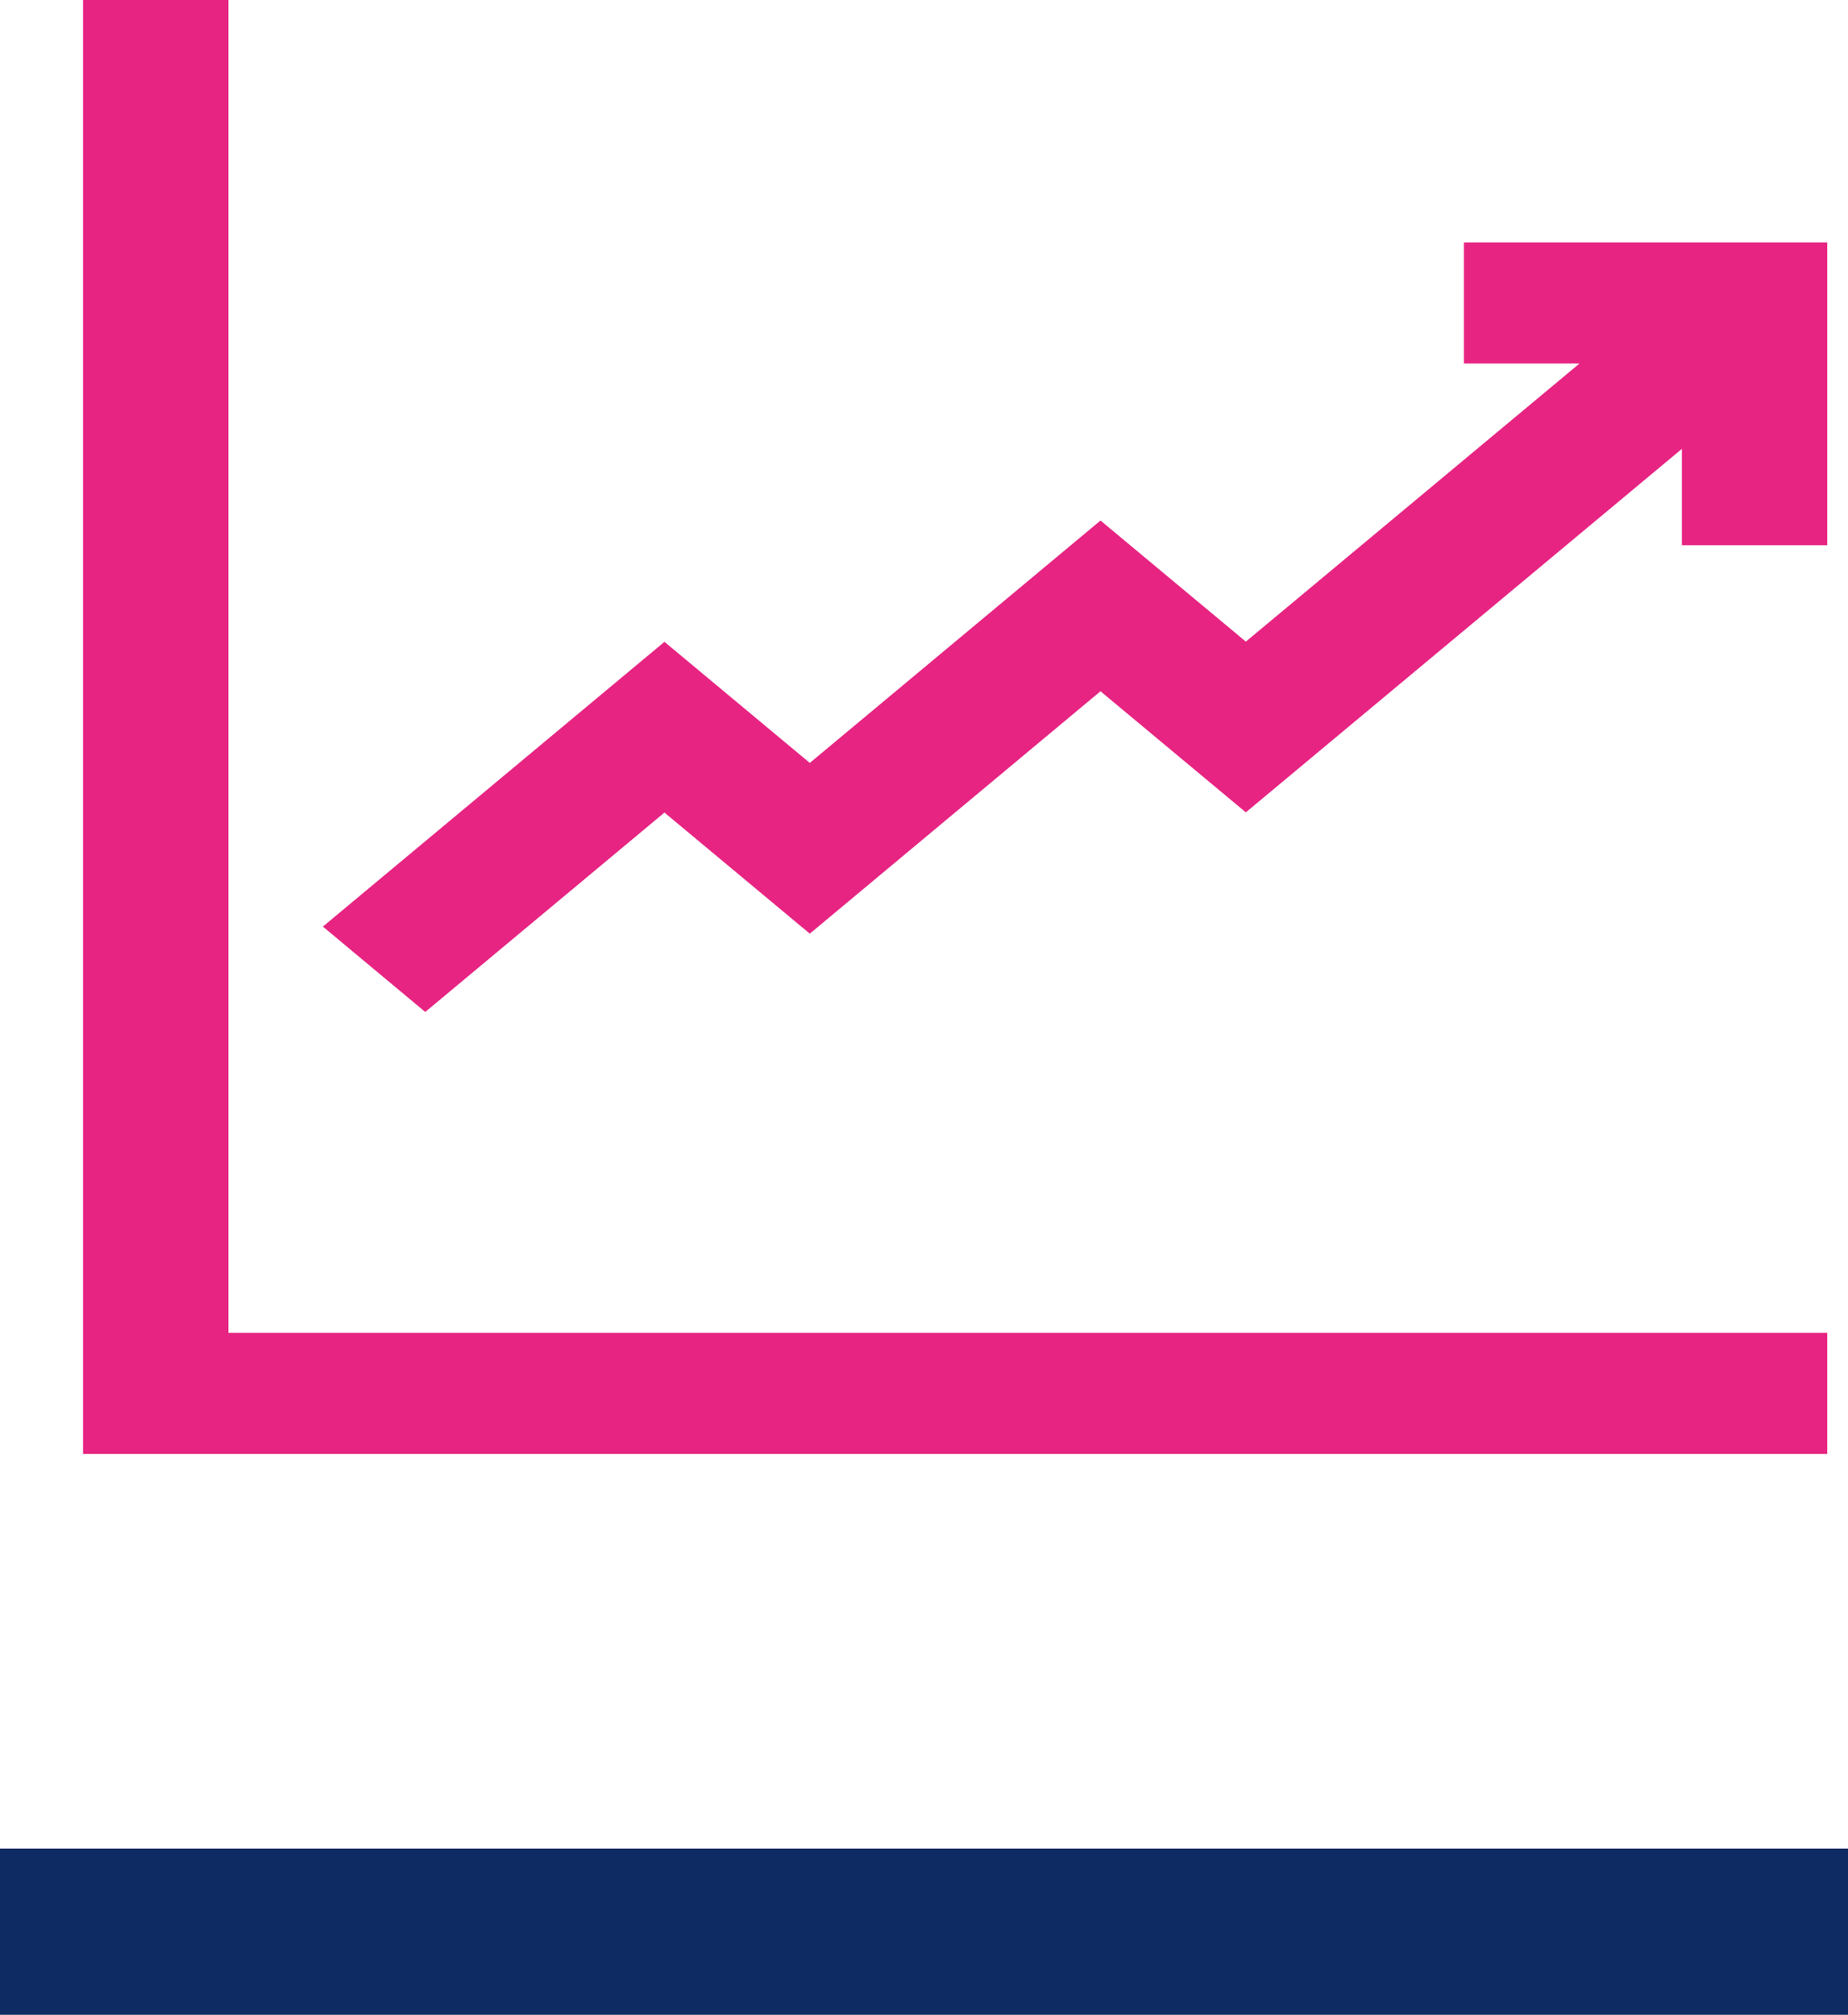
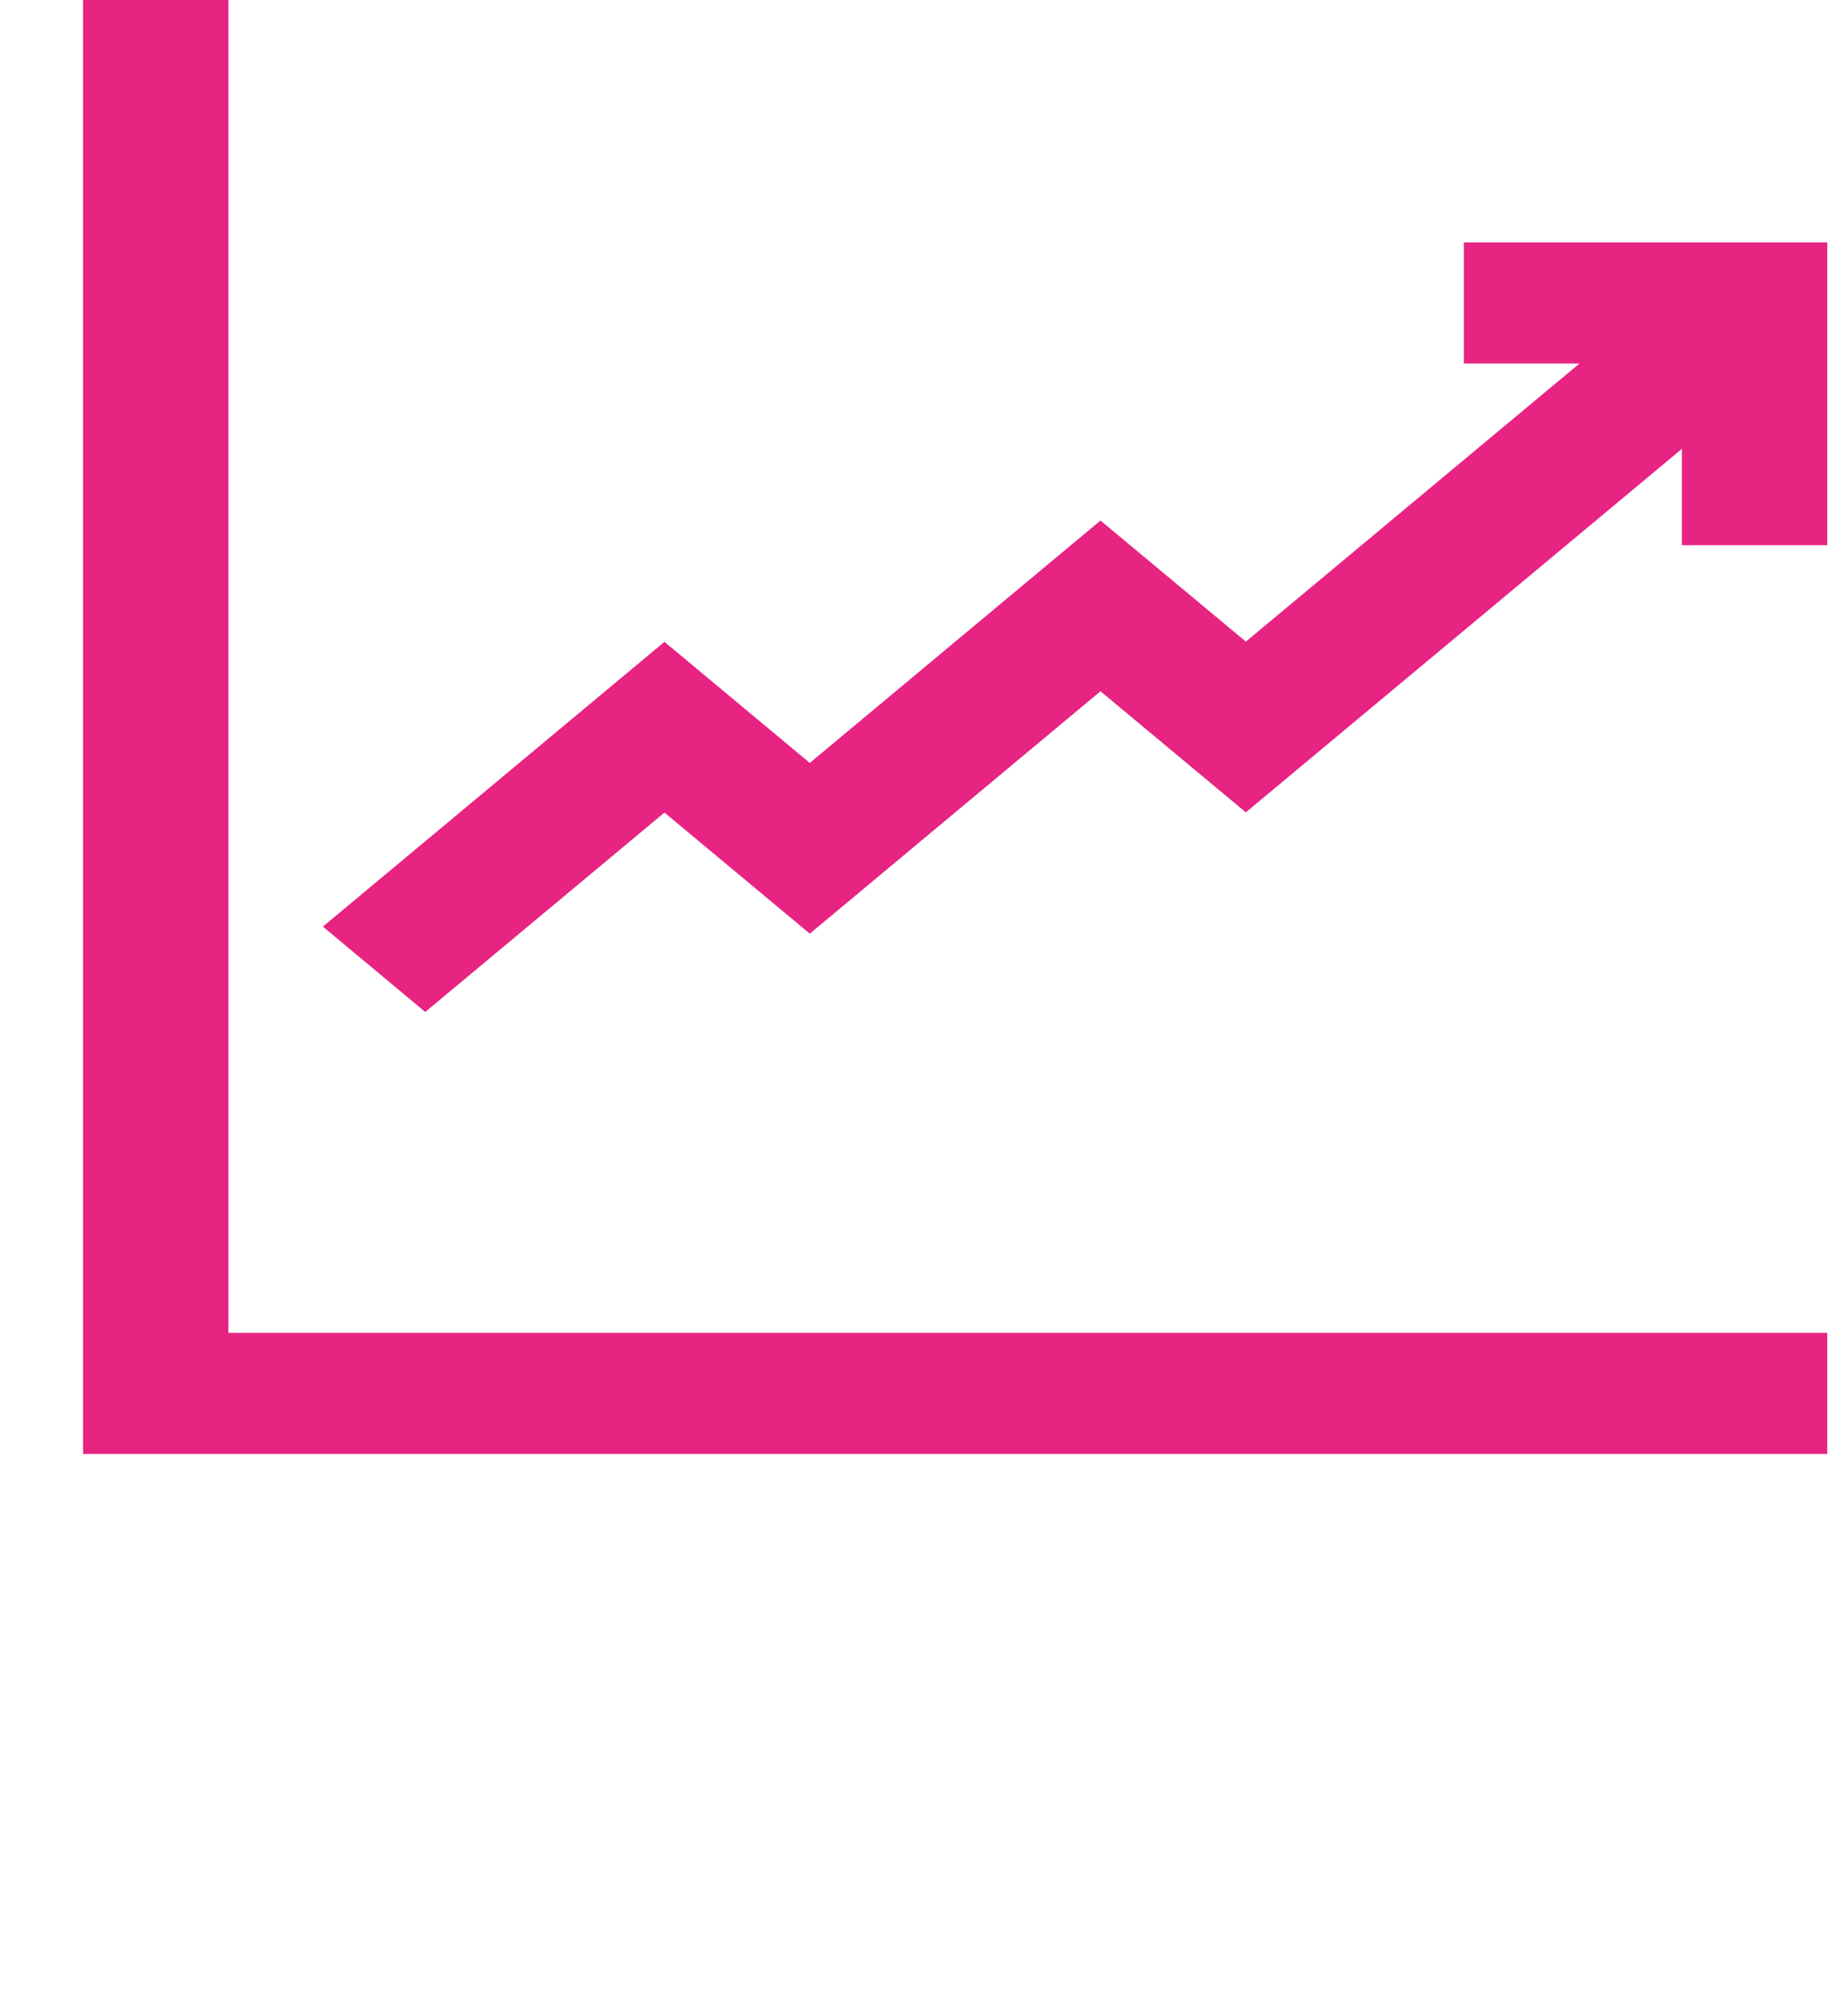
<svg xmlns="http://www.w3.org/2000/svg" id="Layer_2" data-name="Layer 2" viewBox="0 0 89 97">
  <defs>
    <style>
      .cls-1 {
        fill: #e72482;
      }

      .cls-1, .cls-2 {
        fill-rule: evenodd;
      }

      .cls-2 {
        fill: #0e2b63;
      }
    </style>
  </defs>
  <g id="Layer_1-2" data-name="Layer 1">
    <g>
      <path class="cls-1" d="m11,64.17V0h-7v70h84v-5.83H11ZM88,11.67v14.58h-7v-4.64l-21,17.5-7-5.83-14,11.67-7-5.83-11.52,9.6-4.93-4.11,16.45-13.71,7,5.83,14-11.67,7,5.83,16.07-13.39h-5.57v-5.83h17.5Z" />
-       <path class="cls-2" d="m0,89h89v8H0v-8Z" />
    </g>
  </g>
</svg>